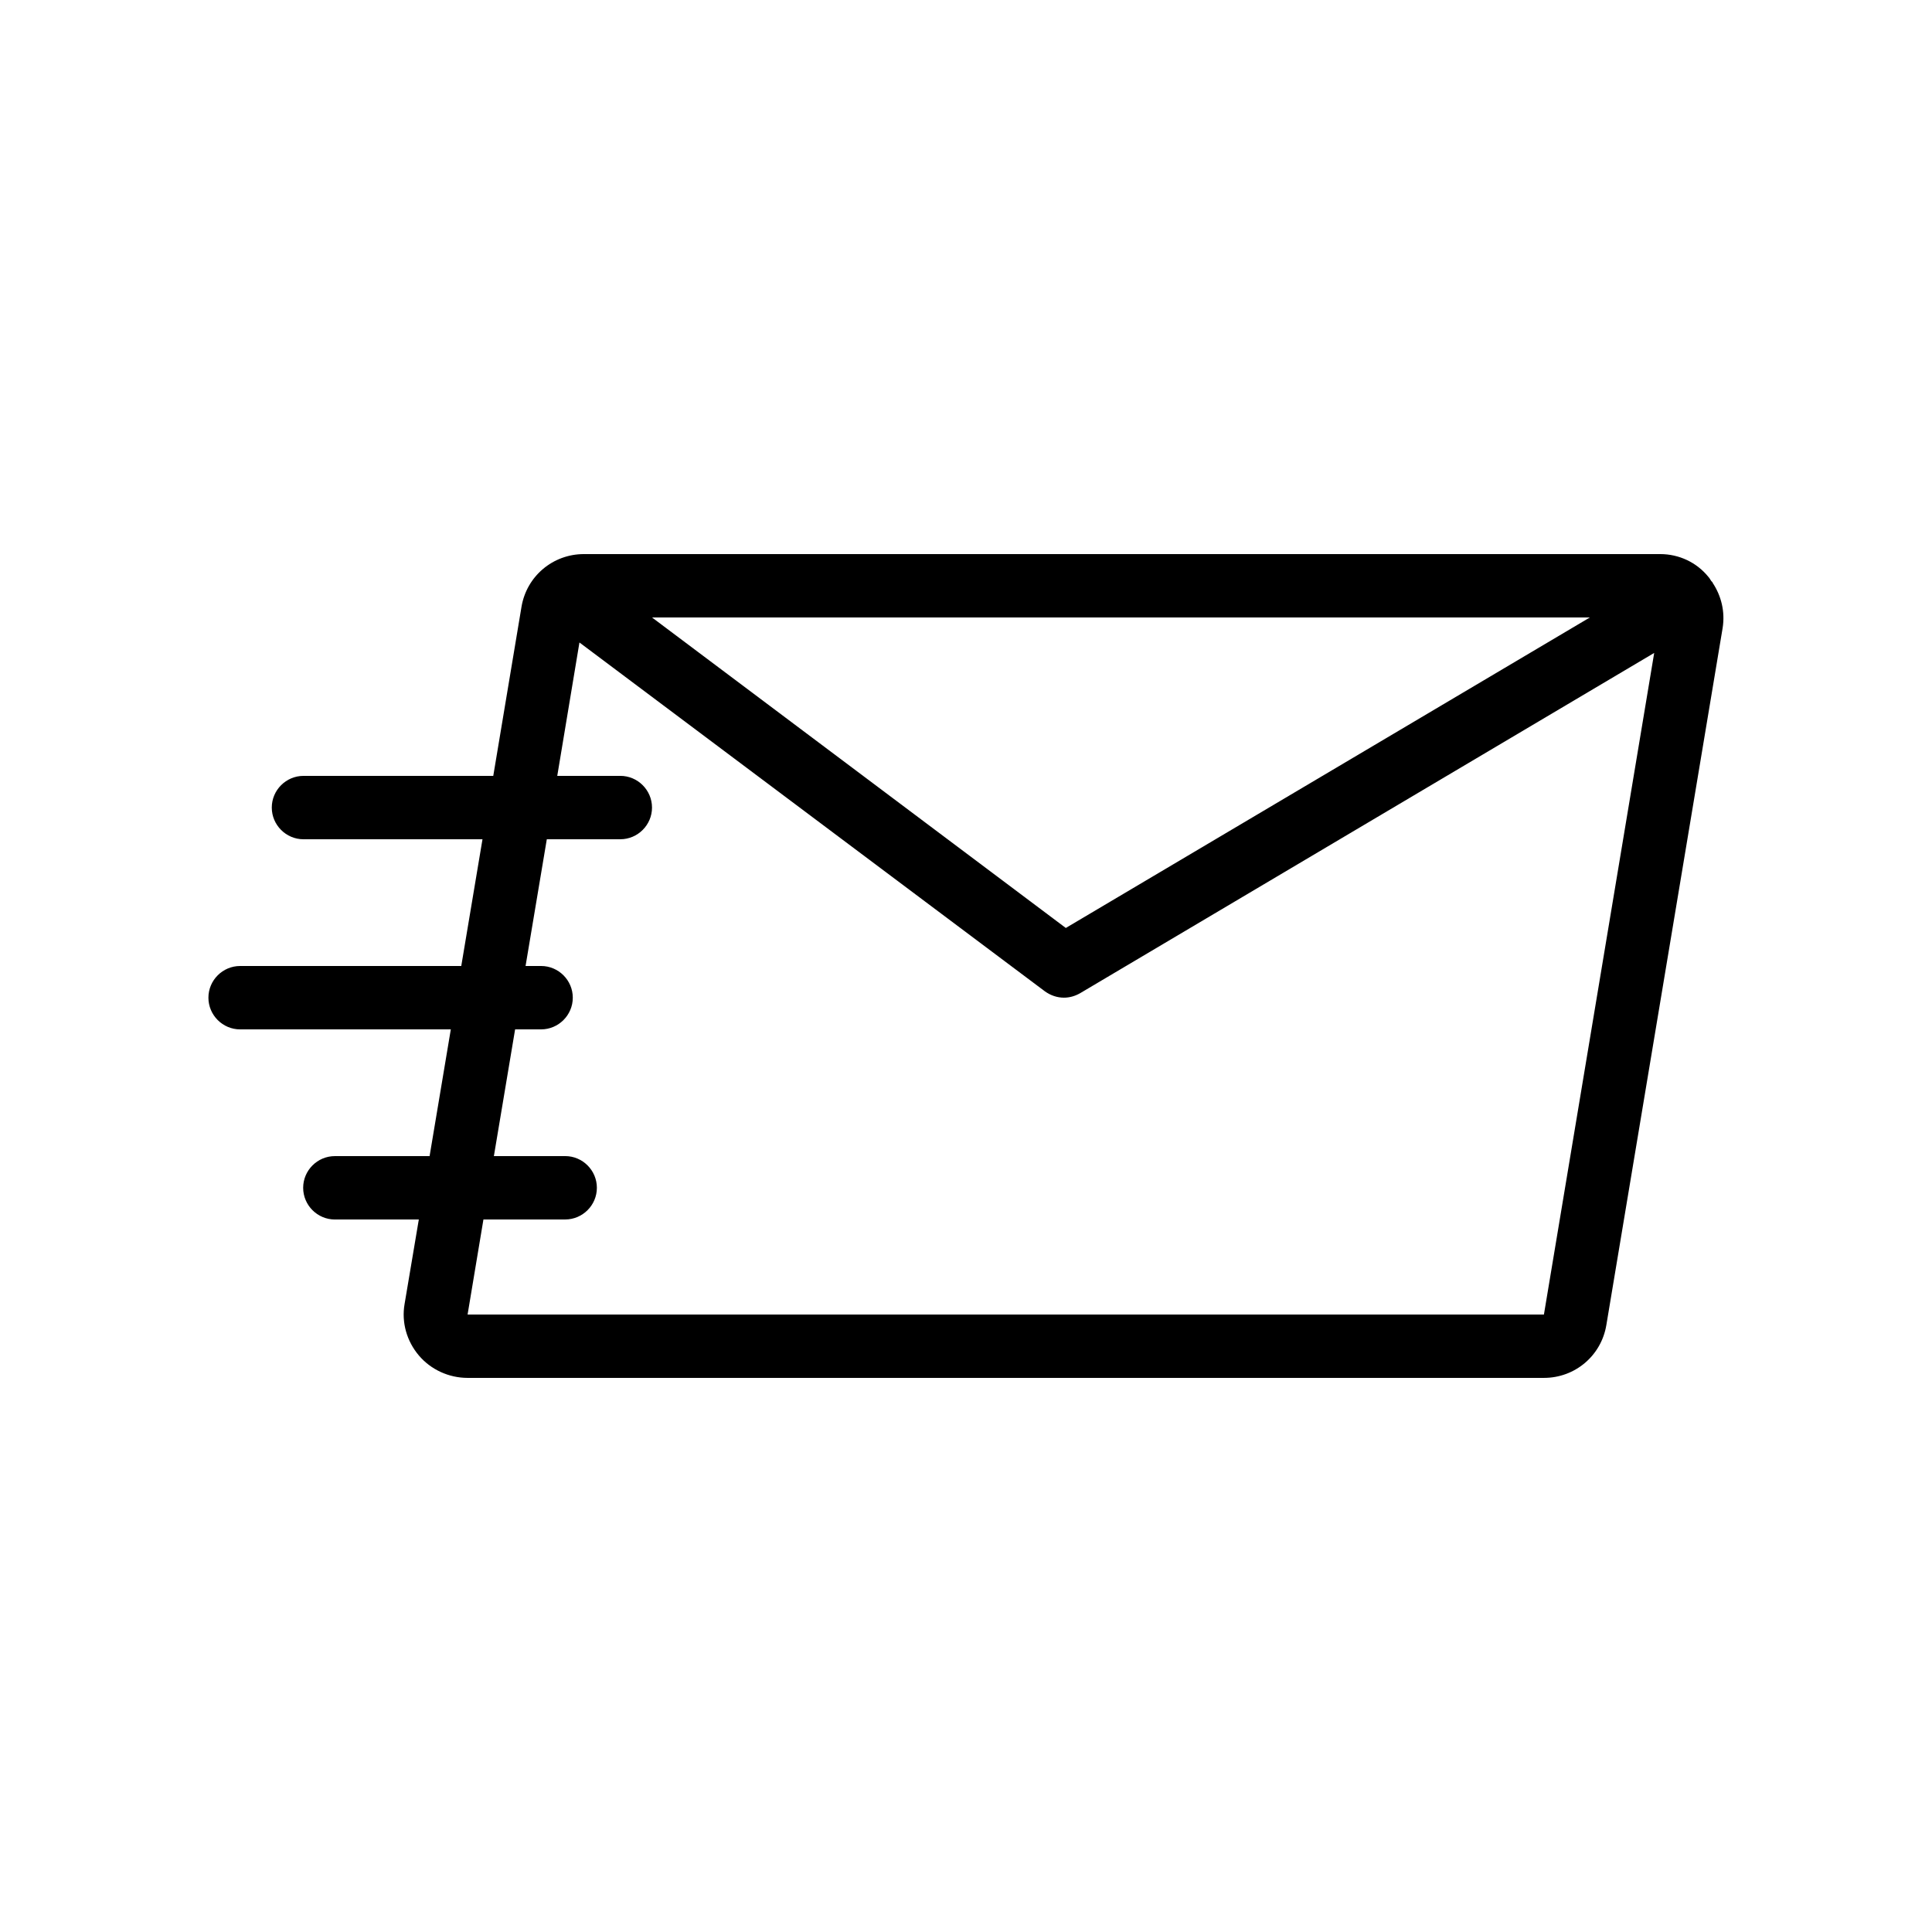
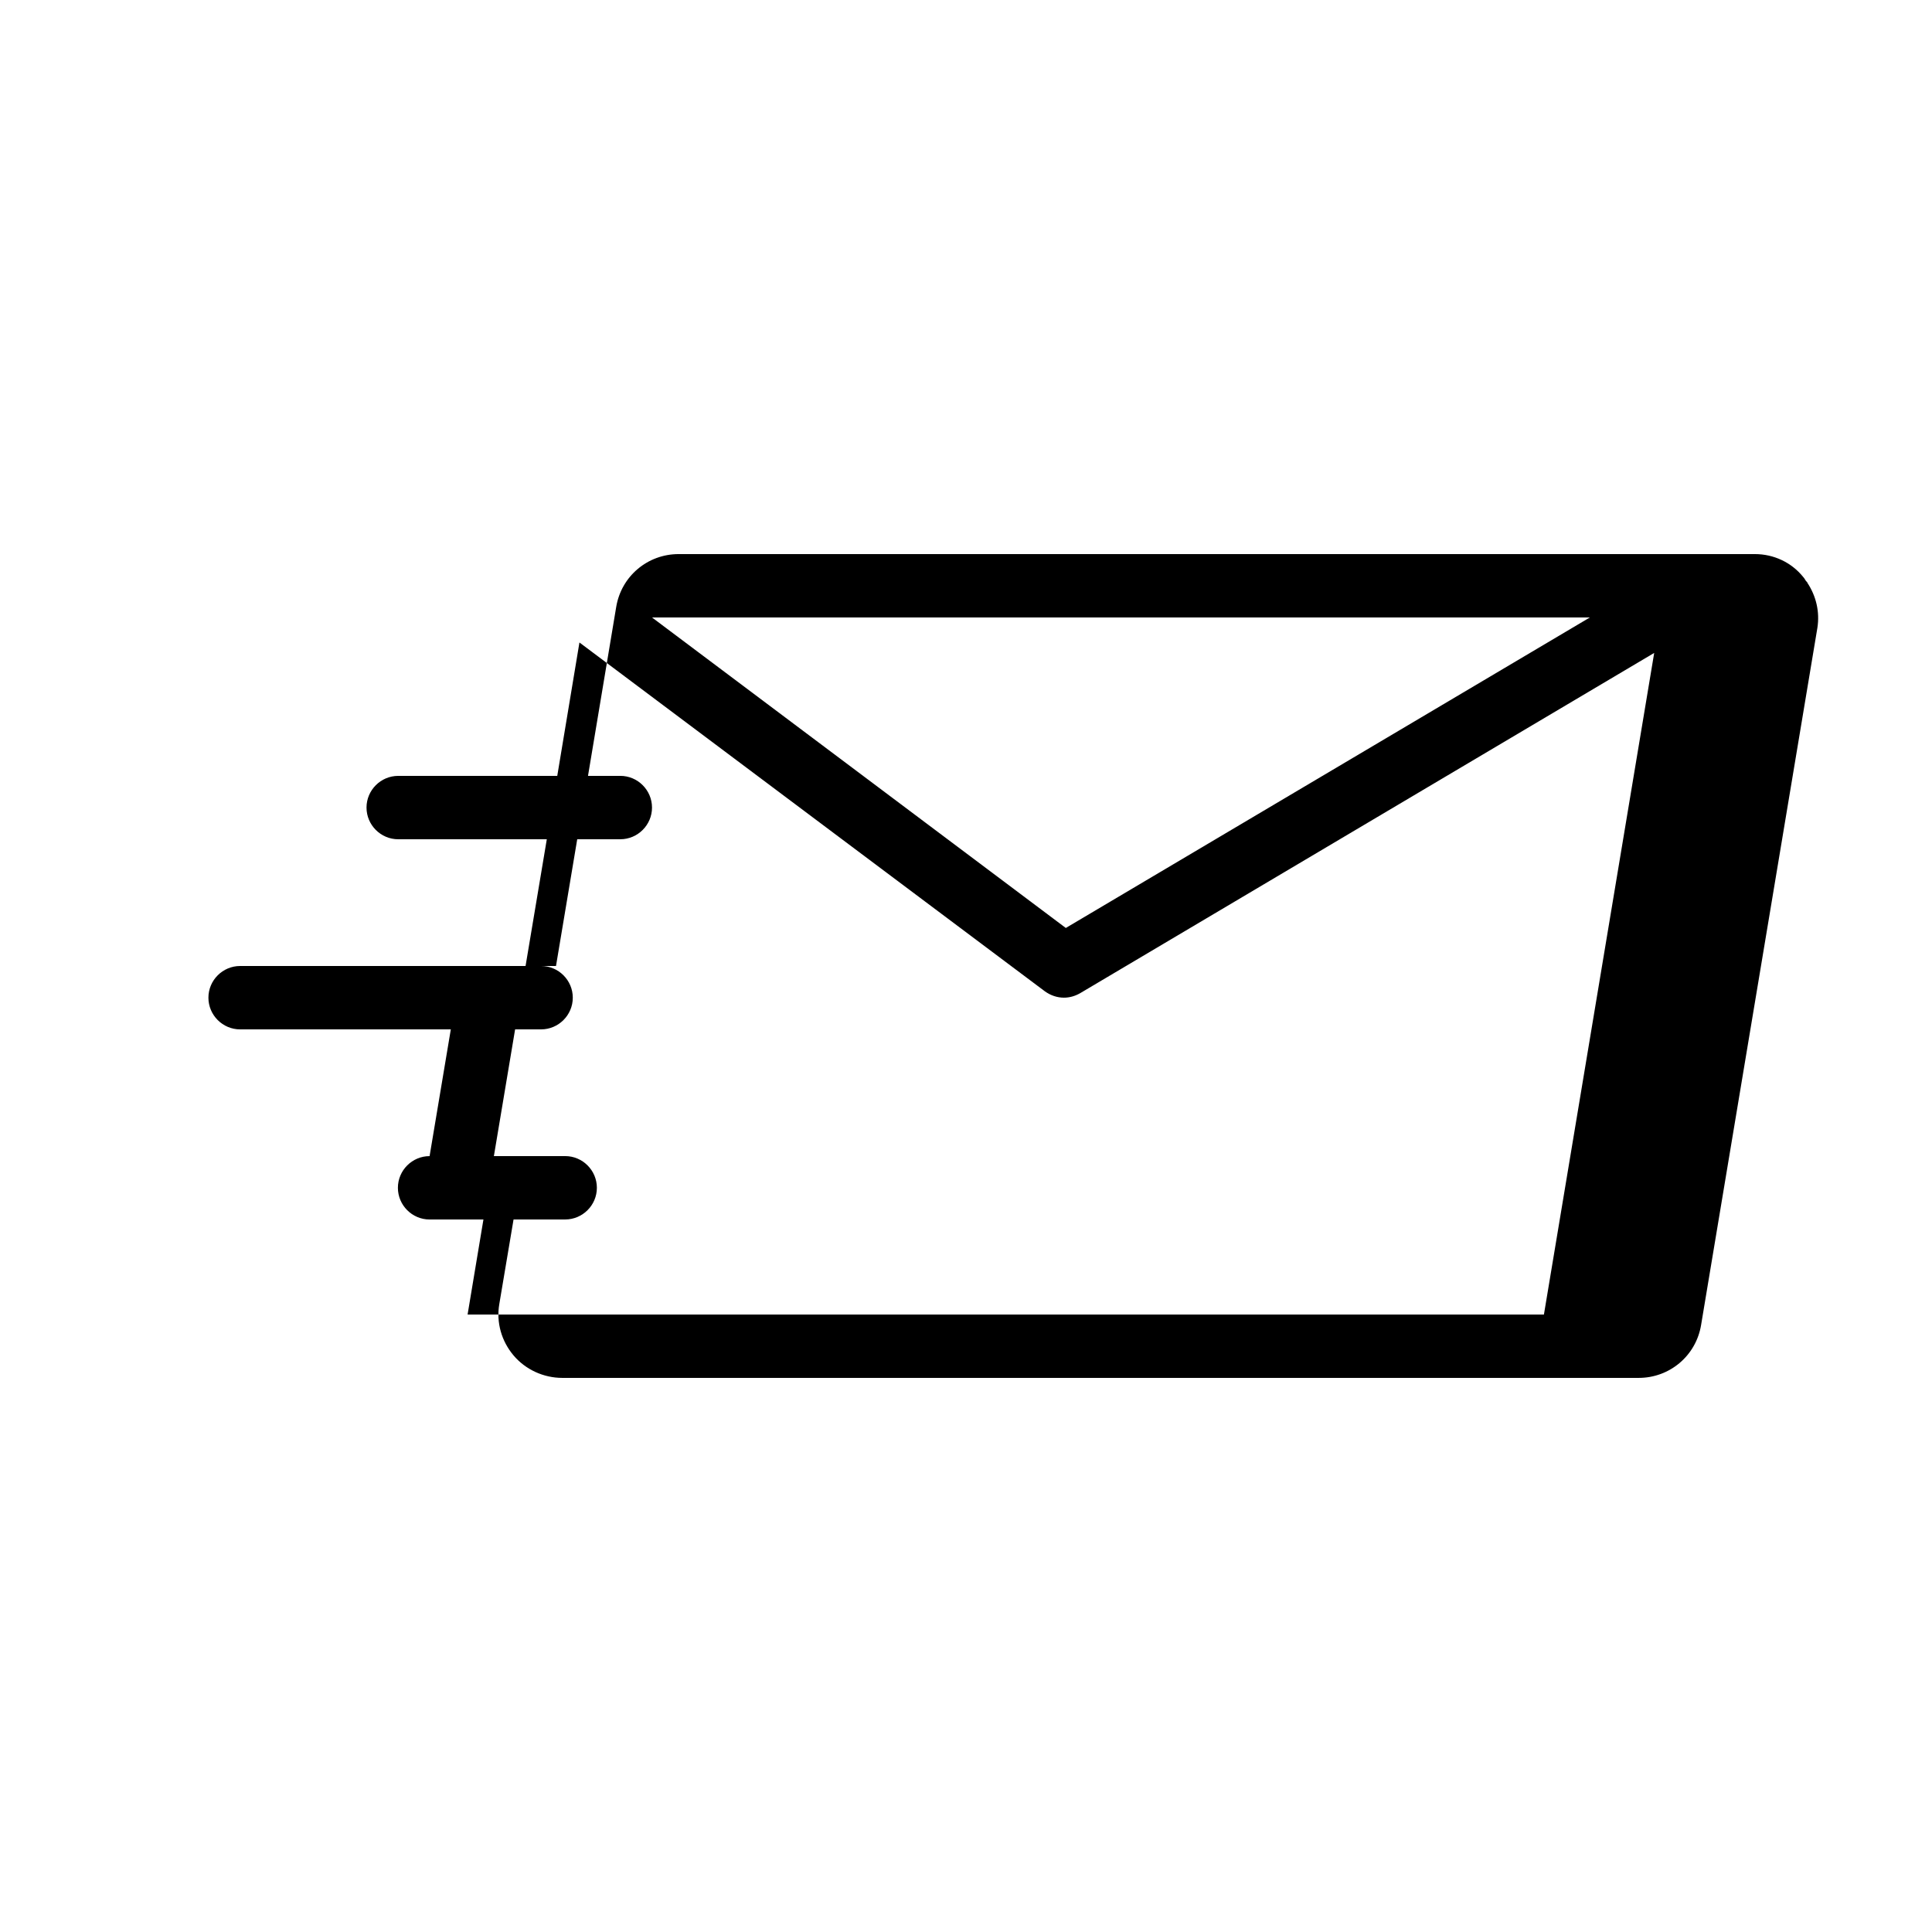
<svg xmlns="http://www.w3.org/2000/svg" fill="#000000" width="800px" height="800px" version="1.1" viewBox="144 144 512 512">
-   <path d="m207.63 400c-4.617 0-8.398 3.777-8.398 8.398 0 4.617 3.777 8.398 8.398 8.398h55.84l-5.625 33.586h-25.105c-4.617 0-8.398 3.777-8.398 8.398 0 4.617 3.777 8.398 8.398 8.398h22.25l-3.777 22.418c-0.84 4.871 0.586 9.824 3.777 13.602 3.188 3.773 7.973 5.957 12.93 5.957h285.24c8.23 0 15.199-5.879 16.543-14.023l30.816-184.73c0.672-4.281-0.336-8.48-2.688-12.008 0-0.082 0-0.168-0.082-0.168-0.082-0.082-0.168-0.168-0.25-0.25-0.25-0.336-0.418-0.754-0.754-1.09-3.113-3.863-7.816-6.047-12.77-6.047h-285.24c-8.23 0-15.199 5.879-16.543 14.023l-7.473 44.754h-50.297c-4.617 0-8.398 3.777-8.398 8.398 0 4.617 3.777 8.398 8.398 8.398h47.441l-5.625 33.586zm357.7-92.367-138.88 82.289-109.66-82.289zm-276.42 58.777h19.48c4.617 0 8.398-3.777 8.398-8.398 0-4.617-3.777-8.398-8.398-8.398l-16.711 0.004 5.879-35.352 123.35 92.449c1.512 1.09 3.273 1.68 5.039 1.68 1.512 0 2.938-0.418 4.281-1.176l152.15-90.184-29.223 175.33v8.398-8.398h-285.24l4.199-25.191h21.664c4.617 0 8.398-3.777 8.398-8.398 0-4.617-3.777-8.398-8.398-8.398l-18.895 0.004 5.625-33.586h6.887c4.617 0 8.398-3.777 8.398-8.398 0-4.617-3.777-8.398-8.398-8.398l-4.117 0.004z" />
+   <path d="m207.63 400c-4.617 0-8.398 3.777-8.398 8.398 0 4.617 3.777 8.398 8.398 8.398h55.84l-5.625 33.586c-4.617 0-8.398 3.777-8.398 8.398 0 4.617 3.777 8.398 8.398 8.398h22.25l-3.777 22.418c-0.84 4.871 0.586 9.824 3.777 13.602 3.188 3.773 7.973 5.957 12.93 5.957h285.24c8.23 0 15.199-5.879 16.543-14.023l30.816-184.73c0.672-4.281-0.336-8.48-2.688-12.008 0-0.082 0-0.168-0.082-0.168-0.082-0.082-0.168-0.168-0.25-0.25-0.25-0.336-0.418-0.754-0.754-1.09-3.113-3.863-7.816-6.047-12.77-6.047h-285.24c-8.23 0-15.199 5.879-16.543 14.023l-7.473 44.754h-50.297c-4.617 0-8.398 3.777-8.398 8.398 0 4.617 3.777 8.398 8.398 8.398h47.441l-5.625 33.586zm357.7-92.367-138.88 82.289-109.66-82.289zm-276.42 58.777h19.48c4.617 0 8.398-3.777 8.398-8.398 0-4.617-3.777-8.398-8.398-8.398l-16.711 0.004 5.879-35.352 123.35 92.449c1.512 1.09 3.273 1.68 5.039 1.68 1.512 0 2.938-0.418 4.281-1.176l152.15-90.184-29.223 175.33v8.398-8.398h-285.24l4.199-25.191h21.664c4.617 0 8.398-3.777 8.398-8.398 0-4.617-3.777-8.398-8.398-8.398l-18.895 0.004 5.625-33.586h6.887c4.617 0 8.398-3.777 8.398-8.398 0-4.617-3.777-8.398-8.398-8.398l-4.117 0.004z" />
</svg>